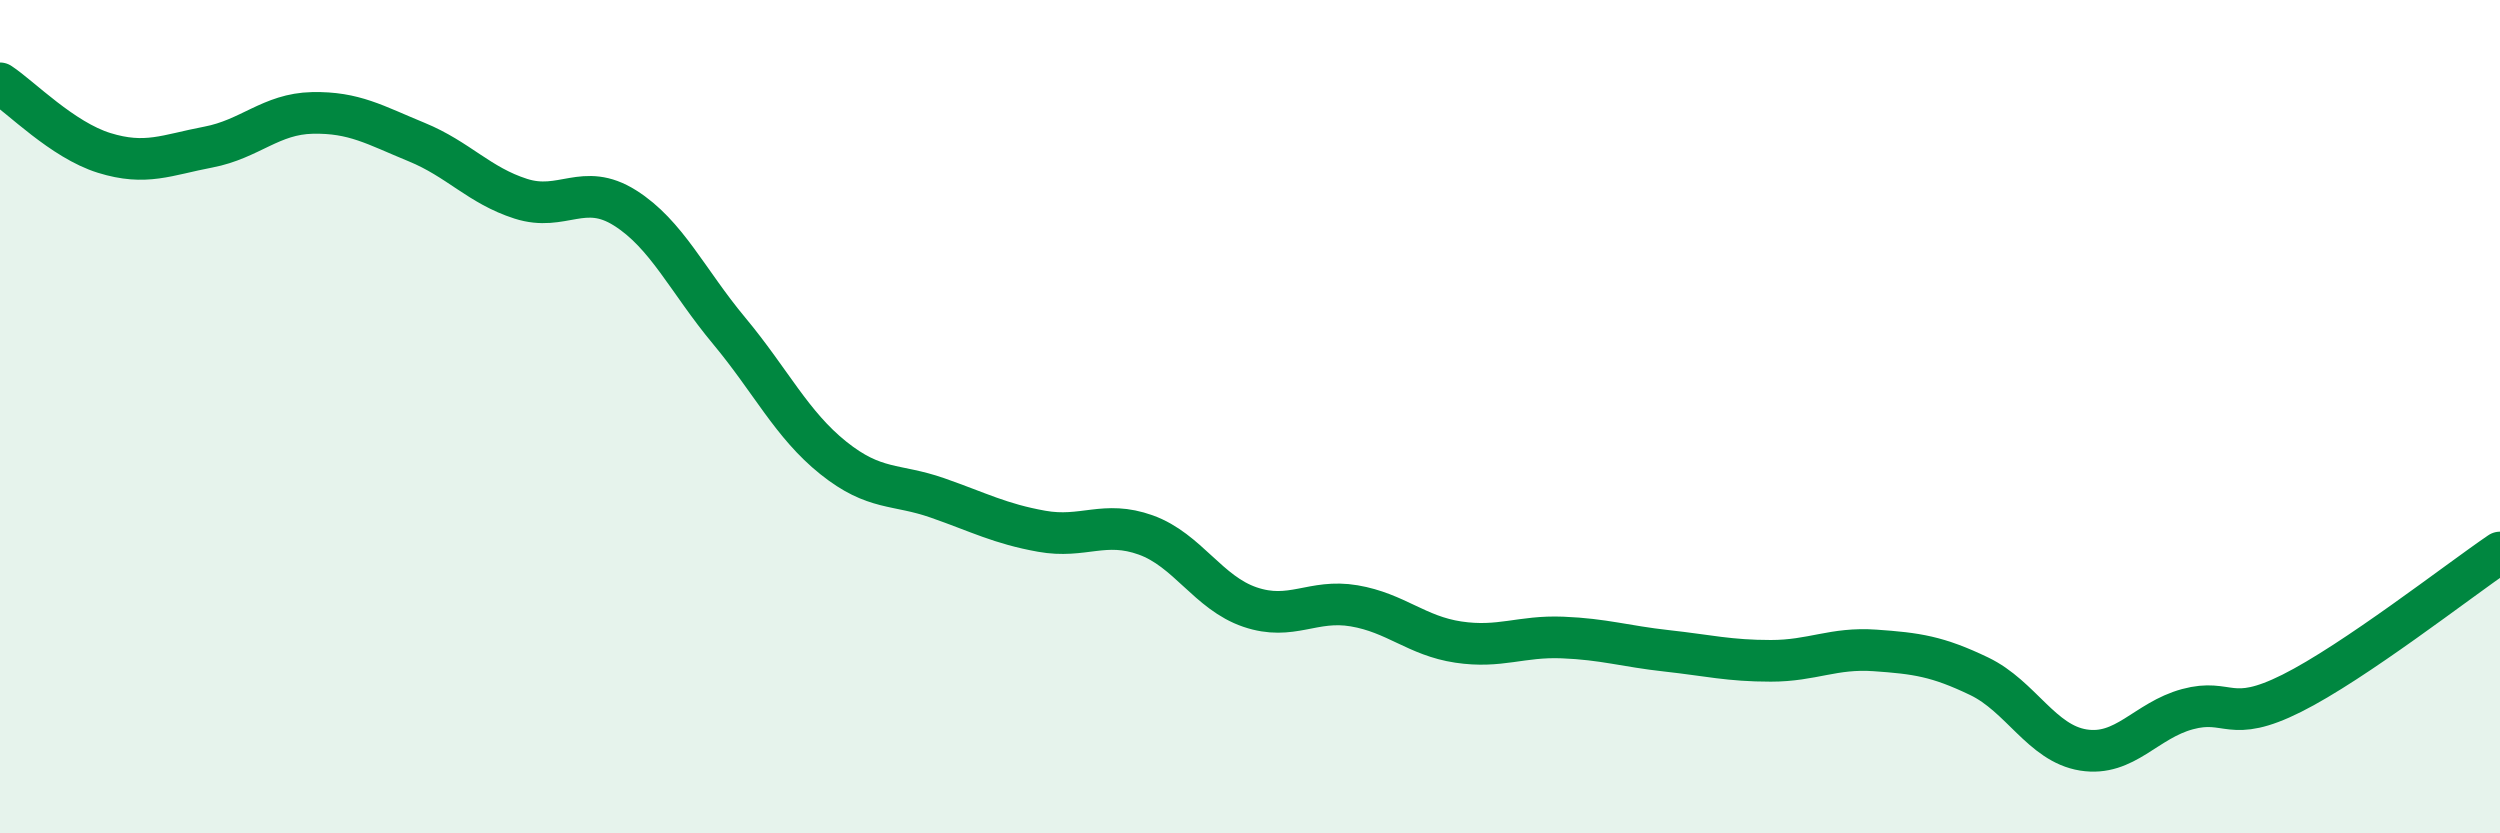
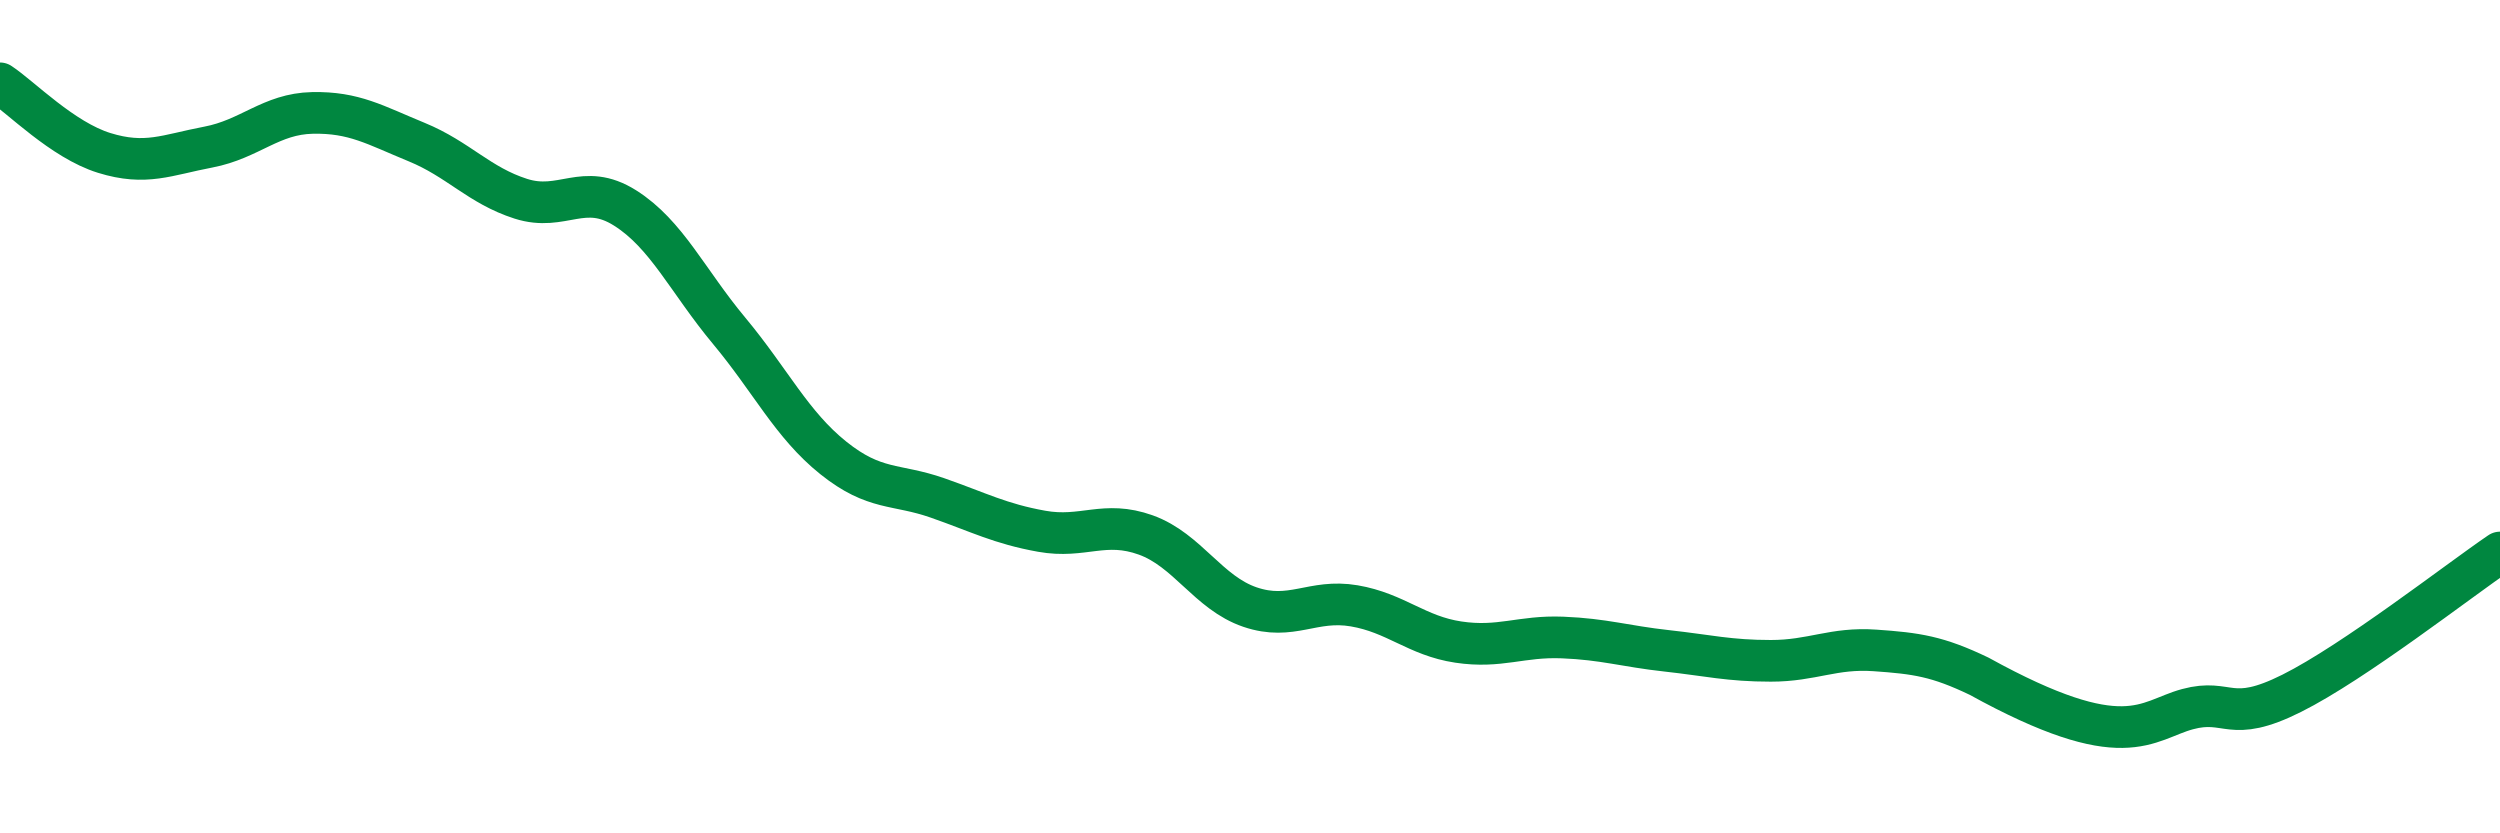
<svg xmlns="http://www.w3.org/2000/svg" width="60" height="20" viewBox="0 0 60 20">
-   <path d="M 0,2 C 0.5,2.33 1.5,3.36 2.5,3.67 C 3.5,3.98 4,3.72 5,3.53 C 6,3.34 6.5,2.73 7.5,2.71 C 8.5,2.69 9,3 10,3.41 C 11,3.82 11.5,4.45 12.5,4.77 C 13.5,5.09 14,4.36 15,4.99 C 16,5.62 16.5,6.74 17.5,7.94 C 18.5,9.14 19,10.19 20,10.99 C 21,11.79 21.5,11.6 22.5,11.95 C 23.5,12.3 24,12.57 25,12.75 C 26,12.93 26.5,12.48 27.5,12.84 C 28.5,13.2 29,14.23 30,14.57 C 31,14.91 31.5,14.37 32.5,14.54 C 33.5,14.71 34,15.26 35,15.41 C 36,15.56 36.5,15.26 37.5,15.3 C 38.5,15.34 39,15.51 40,15.62 C 41,15.73 41.5,15.86 42.5,15.86 C 43.5,15.86 44,15.54 45,15.61 C 46,15.68 46.5,15.75 47.5,16.23 C 48.5,16.71 49,17.84 50,18 C 51,18.16 51.5,17.29 52.5,17.02 C 53.5,16.75 53.5,17.39 55,16.64 C 56.5,15.89 59,13.94 60,13.26L60 20L0 20Z" fill="#008740" opacity="0.1" stroke-linecap="round" stroke-linejoin="round" />
-   <path d="M 0,2 C 0.5,2.33 1.5,3.36 2.5,3.67 C 3.5,3.98 4,3.72 5,3.53 C 6,3.34 6.5,2.73 7.5,2.71 C 8.5,2.69 9,3 10,3.41 C 11,3.82 11.5,4.45 12.5,4.77 C 13.5,5.09 14,4.36 15,4.99 C 16,5.62 16.5,6.74 17.5,7.94 C 18.5,9.14 19,10.19 20,10.99 C 21,11.79 21.5,11.6 22.5,11.95 C 23.5,12.3 24,12.57 25,12.75 C 26,12.93 26.5,12.48 27.5,12.84 C 28.5,13.2 29,14.23 30,14.57 C 31,14.91 31.5,14.37 32.5,14.54 C 33.5,14.71 34,15.26 35,15.41 C 36,15.56 36.5,15.26 37.5,15.3 C 38.5,15.34 39,15.51 40,15.62 C 41,15.73 41.5,15.86 42.5,15.86 C 43.5,15.86 44,15.54 45,15.61 C 46,15.68 46.5,15.75 47.5,16.23 C 48.5,16.71 49,17.84 50,18 C 51,18.16 51.5,17.29 52.5,17.02 C 53.5,16.75 53.5,17.39 55,16.64 C 56.5,15.89 59,13.94 60,13.26" stroke="#008740" stroke-width="1" fill="none" stroke-linecap="round" stroke-linejoin="round" />
+   <path d="M 0,2 C 0.5,2.33 1.5,3.36 2.5,3.67 C 3.5,3.98 4,3.72 5,3.53 C 6,3.34 6.5,2.73 7.5,2.71 C 8.5,2.69 9,3 10,3.41 C 11,3.82 11.5,4.45 12.5,4.77 C 13.5,5.09 14,4.36 15,4.99 C 16,5.62 16.5,6.74 17.5,7.94 C 18.5,9.14 19,10.19 20,10.99 C 21,11.79 21.5,11.6 22.5,11.95 C 23.5,12.3 24,12.57 25,12.75 C 26,12.93 26.5,12.48 27.5,12.84 C 28.5,13.2 29,14.23 30,14.57 C 31,14.91 31.5,14.37 32.5,14.54 C 33.5,14.71 34,15.26 35,15.41 C 36,15.56 36.5,15.26 37.5,15.3 C 38.5,15.34 39,15.51 40,15.62 C 41,15.73 41.5,15.86 42.5,15.86 C 43.5,15.86 44,15.54 45,15.61 C 46,15.68 46.5,15.75 47.5,16.23 C 51,18.16 51.5,17.29 52.5,17.02 C 53.5,16.75 53.5,17.39 55,16.64 C 56.5,15.89 59,13.94 60,13.26" stroke="#008740" stroke-width="1" fill="none" stroke-linecap="round" stroke-linejoin="round" />
</svg>